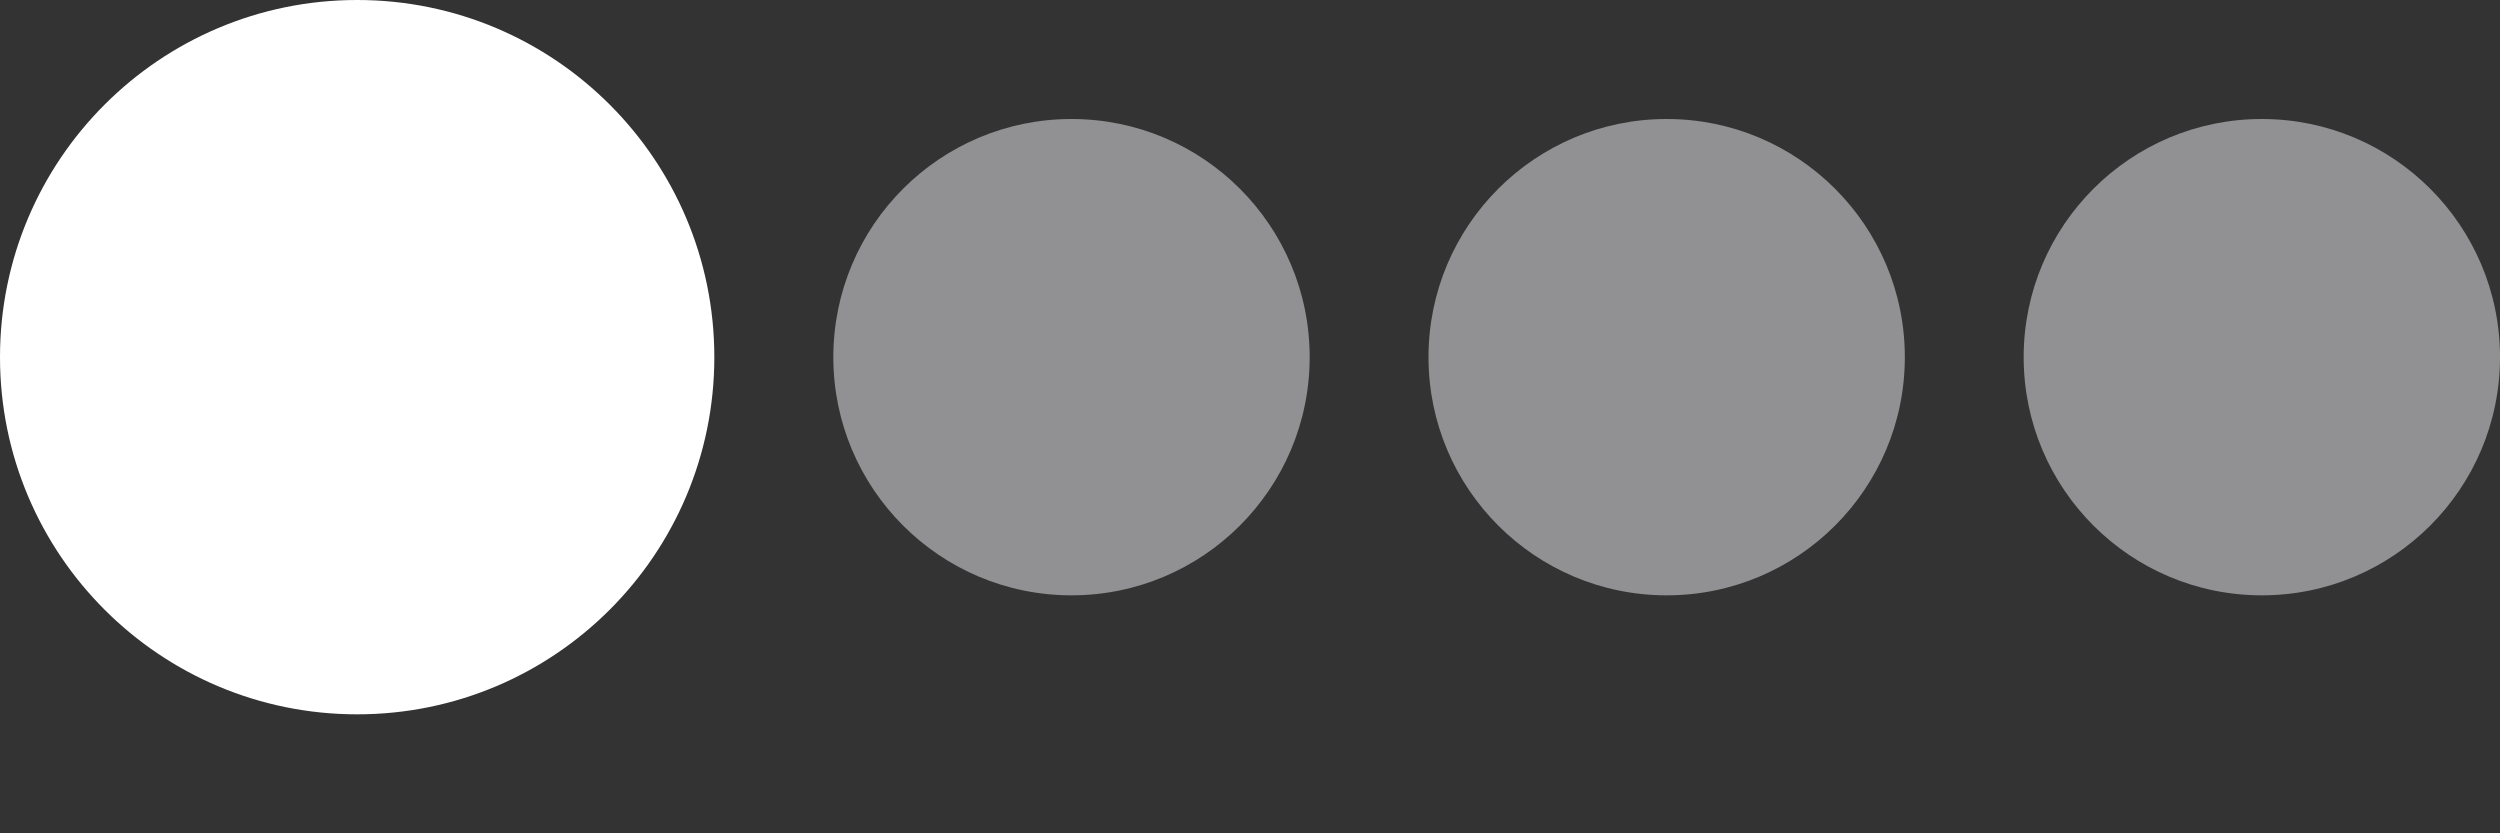
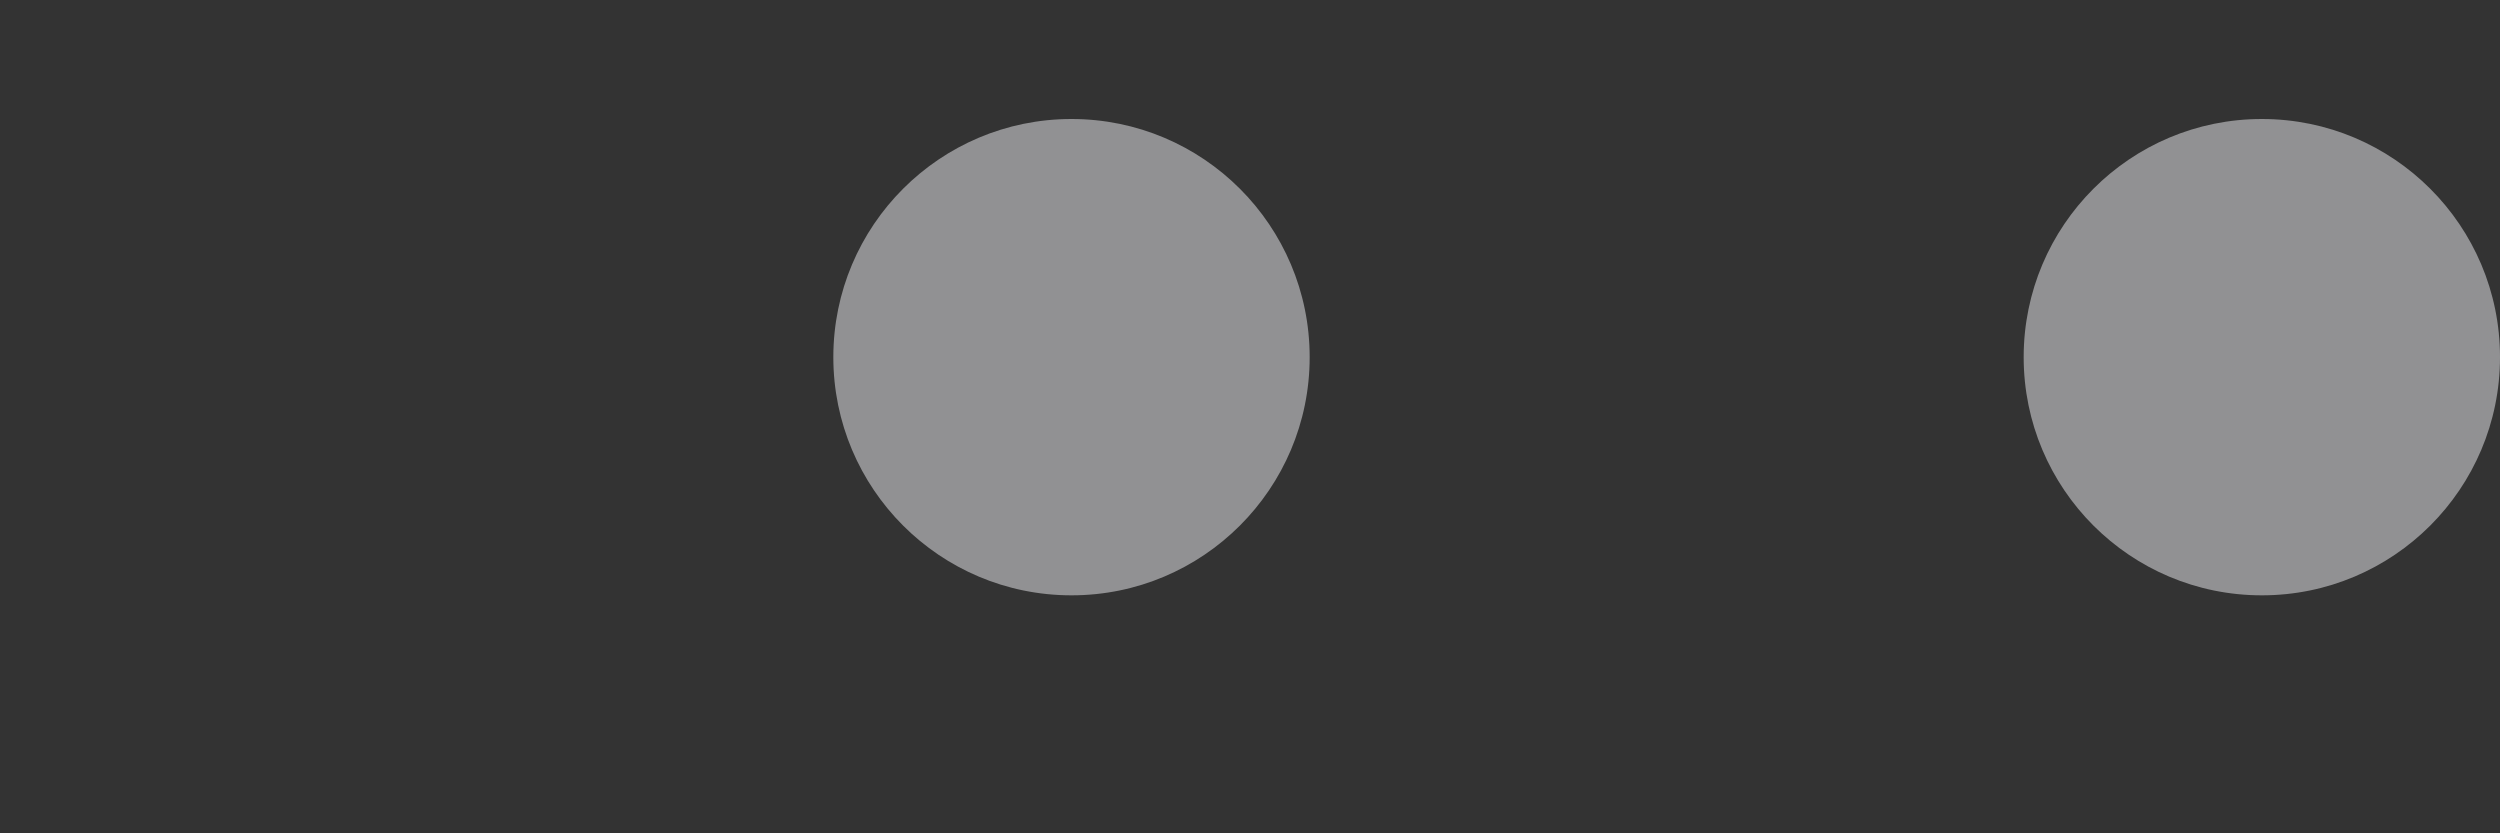
<svg xmlns="http://www.w3.org/2000/svg" width="15" height="5" viewBox="0 0 15 5" fill="none">
  <rect x="0" y="0" width="15" height="5" fill="#333333" stroke="none" />
-   <circle cx="2.143" cy="2.143" r="2.143" fill="white" />
  <circle cx="6.429" cy="2.143" r="1.429" fill="#919193" />
-   <circle cx="10" cy="2.143" r="1.429" fill="#919193" />
  <circle cx="13.571" cy="2.143" r="1.429" fill="#919193" />
</svg>